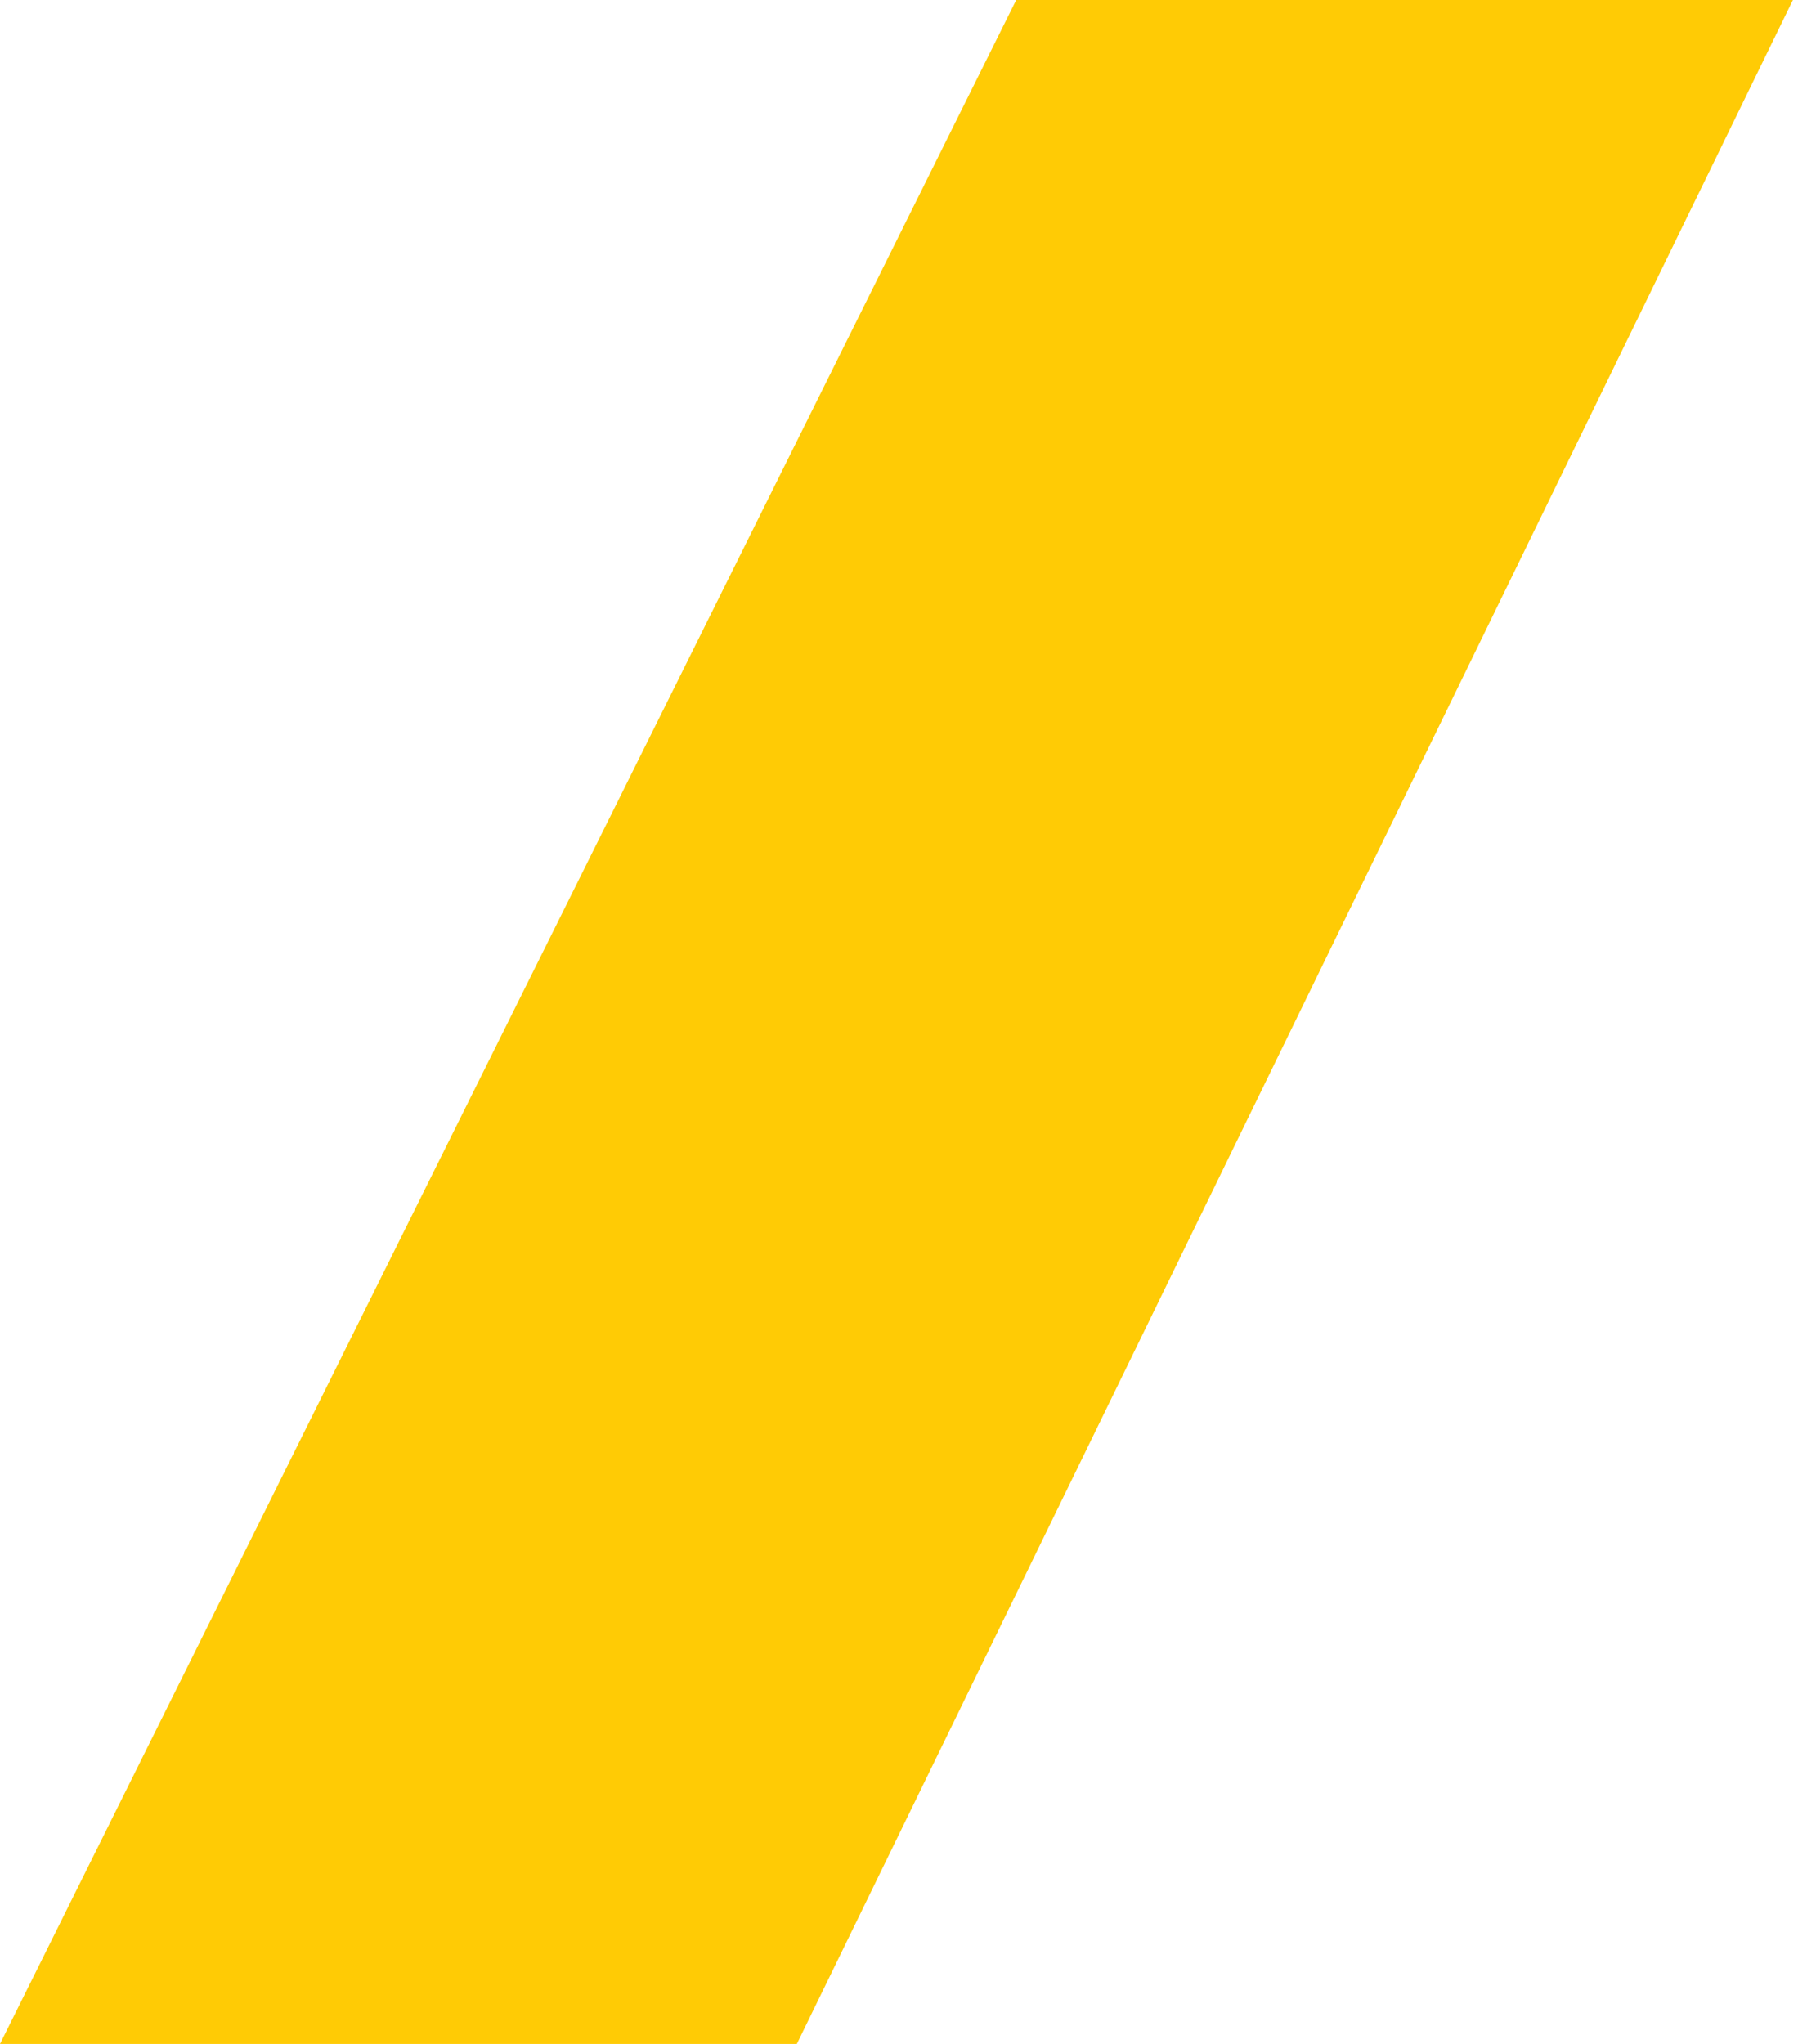
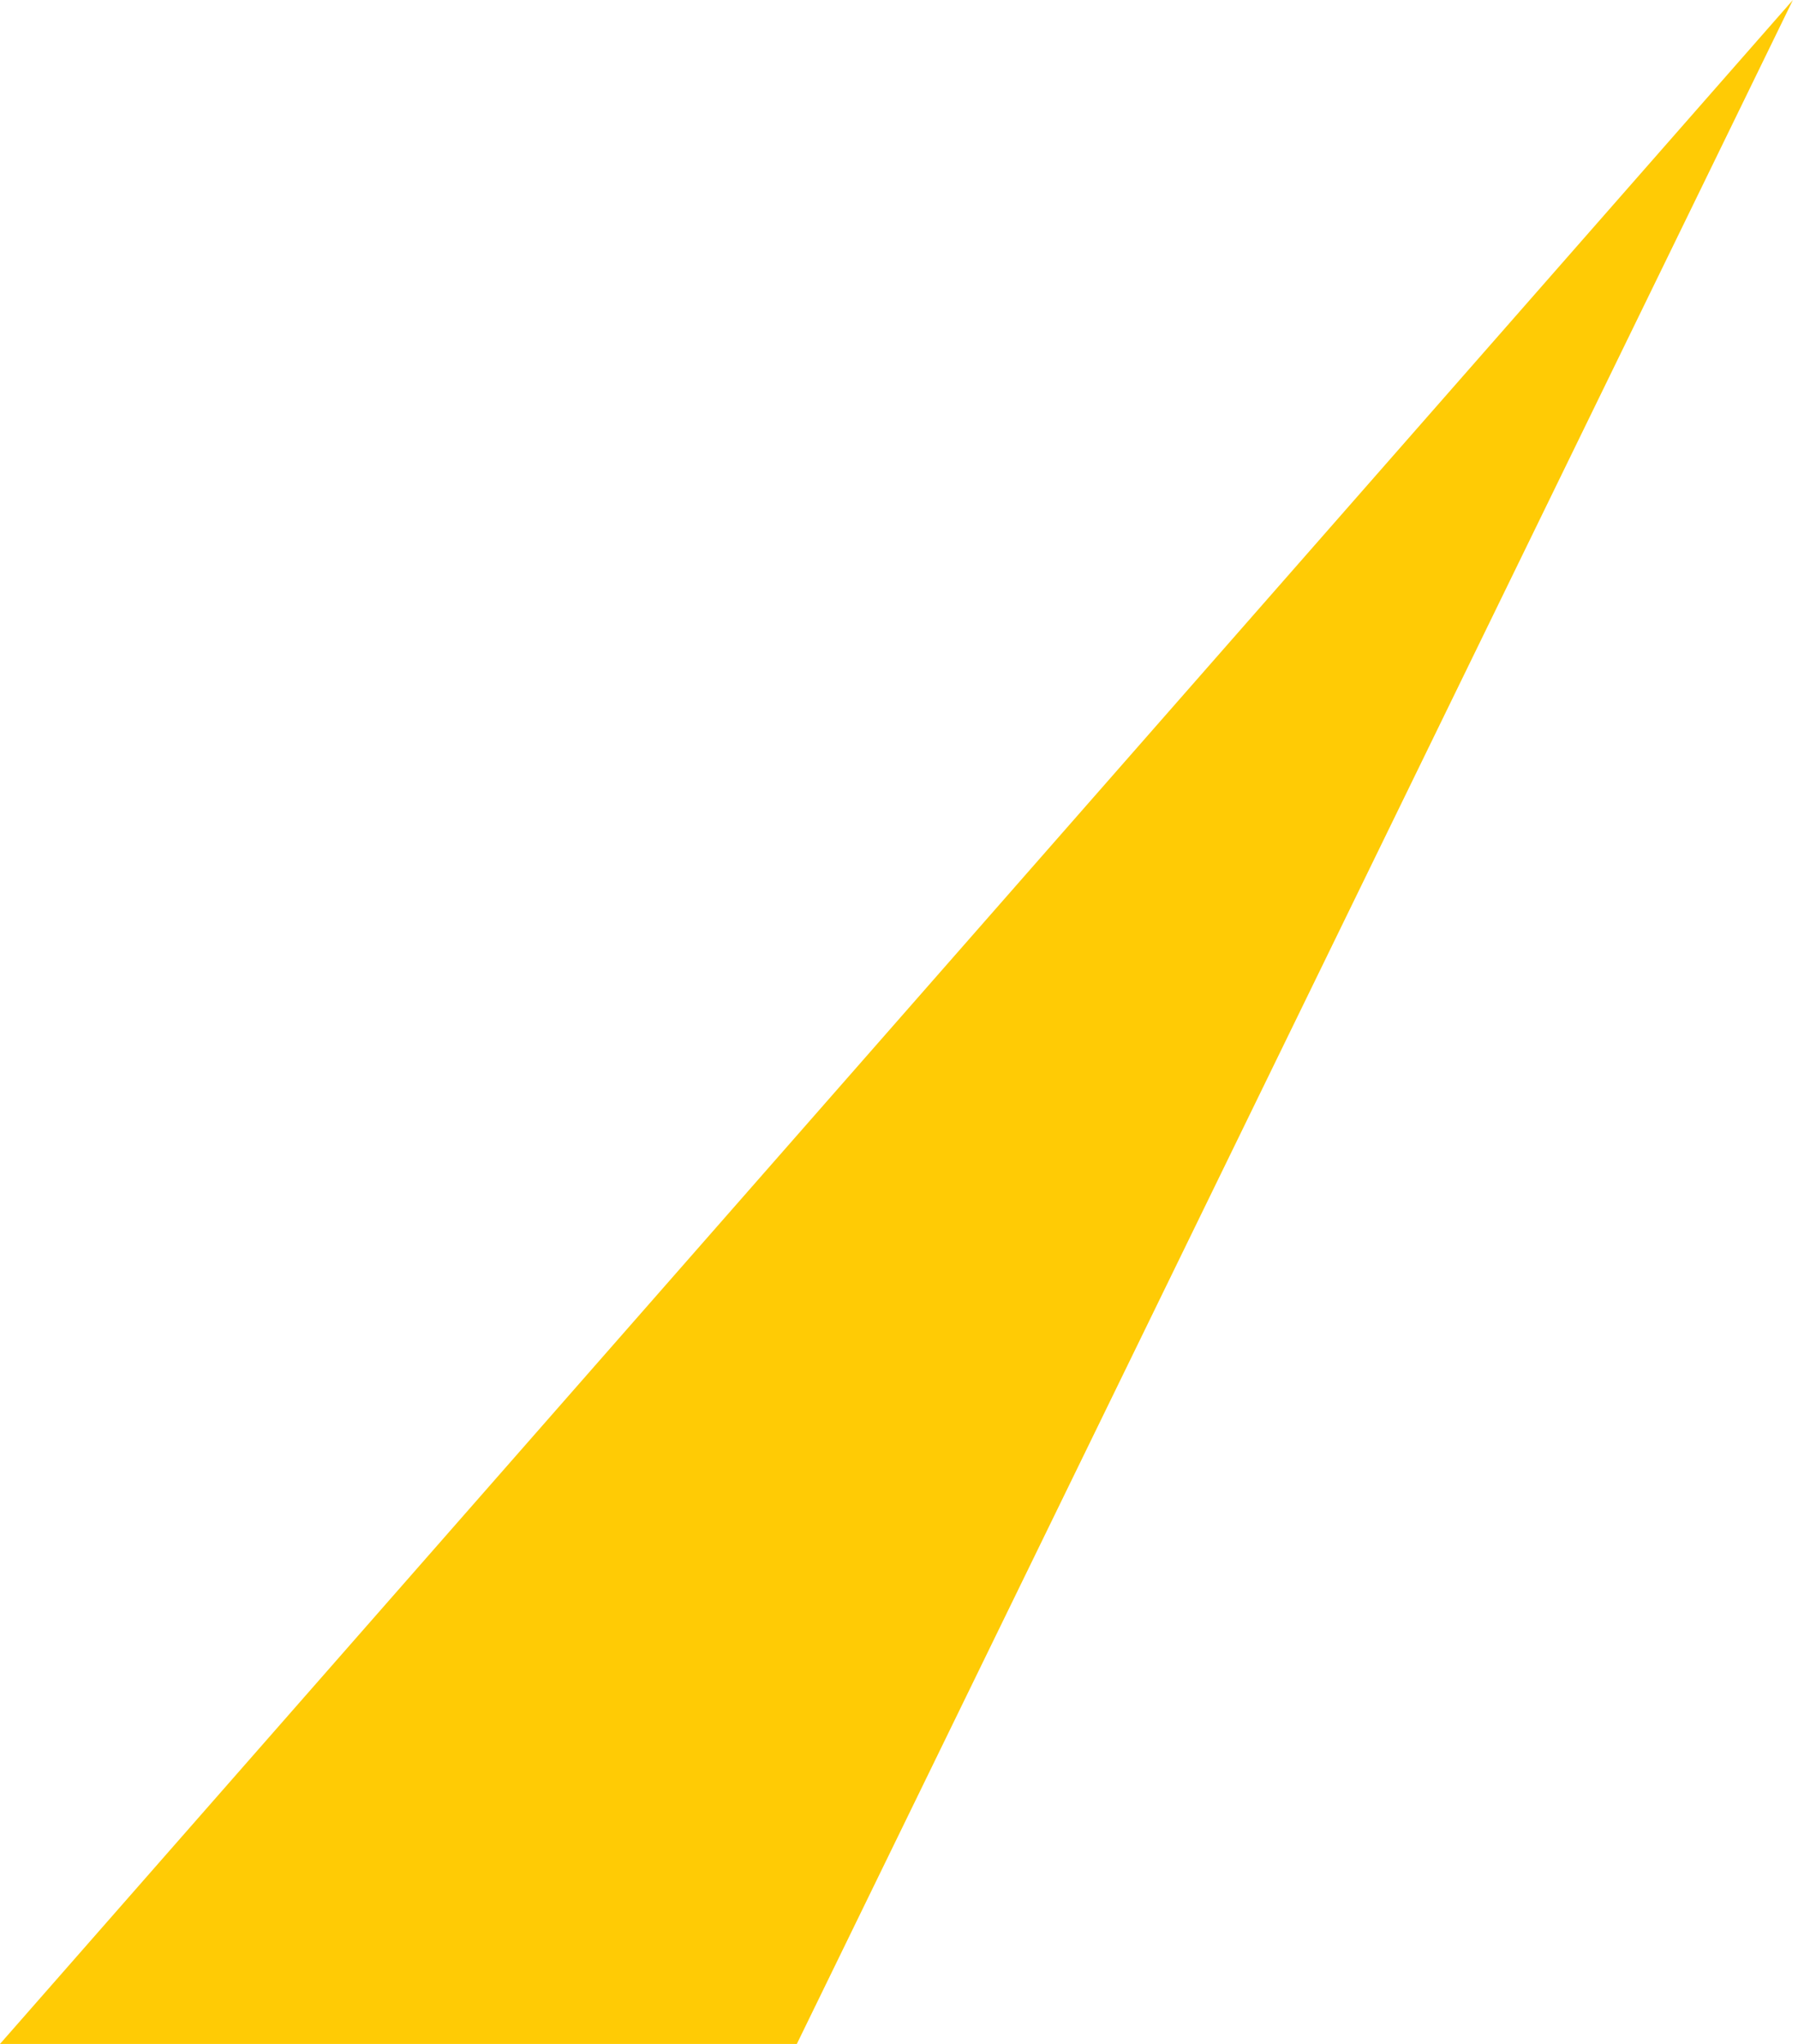
<svg xmlns="http://www.w3.org/2000/svg" xmlns:ns1="http://sodipodi.sourceforge.net/DTD/sodipodi-0.dtd" xmlns:ns2="http://www.inkscape.org/namespaces/inkscape" width="176" height="200" version="1.1" id="svg5265" ns1:docname="shape-red-4.svg" ns2:version="1.2.1 (9c6d41e410, 2022-07-14)">
  <defs id="defs5269" />
  <ns1:namedview id="namedview5267" pagecolor="#ffffff" bordercolor="#000000" borderopacity="0.25" ns2:showpageshadow="2" ns2:pageopacity="0.0" ns2:pagecheckerboard="0" ns2:deskcolor="#d1d1d1" showgrid="false" ns2:zoom="4.185" ns2:cx="87.933094" ns2:cy="100.11947" ns2:window-width="1920" ns2:window-height="1017" ns2:window-x="-8" ns2:window-y="-8" ns2:window-maximized="1" ns2:current-layer="svg5265" />
-   <path d="M0 200h78L175.5 0H99.47z" fill="#DB2411" fill-rule="evenodd" id="path5263" style="fill:#ffcb05;fill-opacity:1" />
+   <path d="M0 200h78L175.5 0z" fill="#DB2411" fill-rule="evenodd" id="path5263" style="fill:#ffcb05;fill-opacity:1" />
</svg>